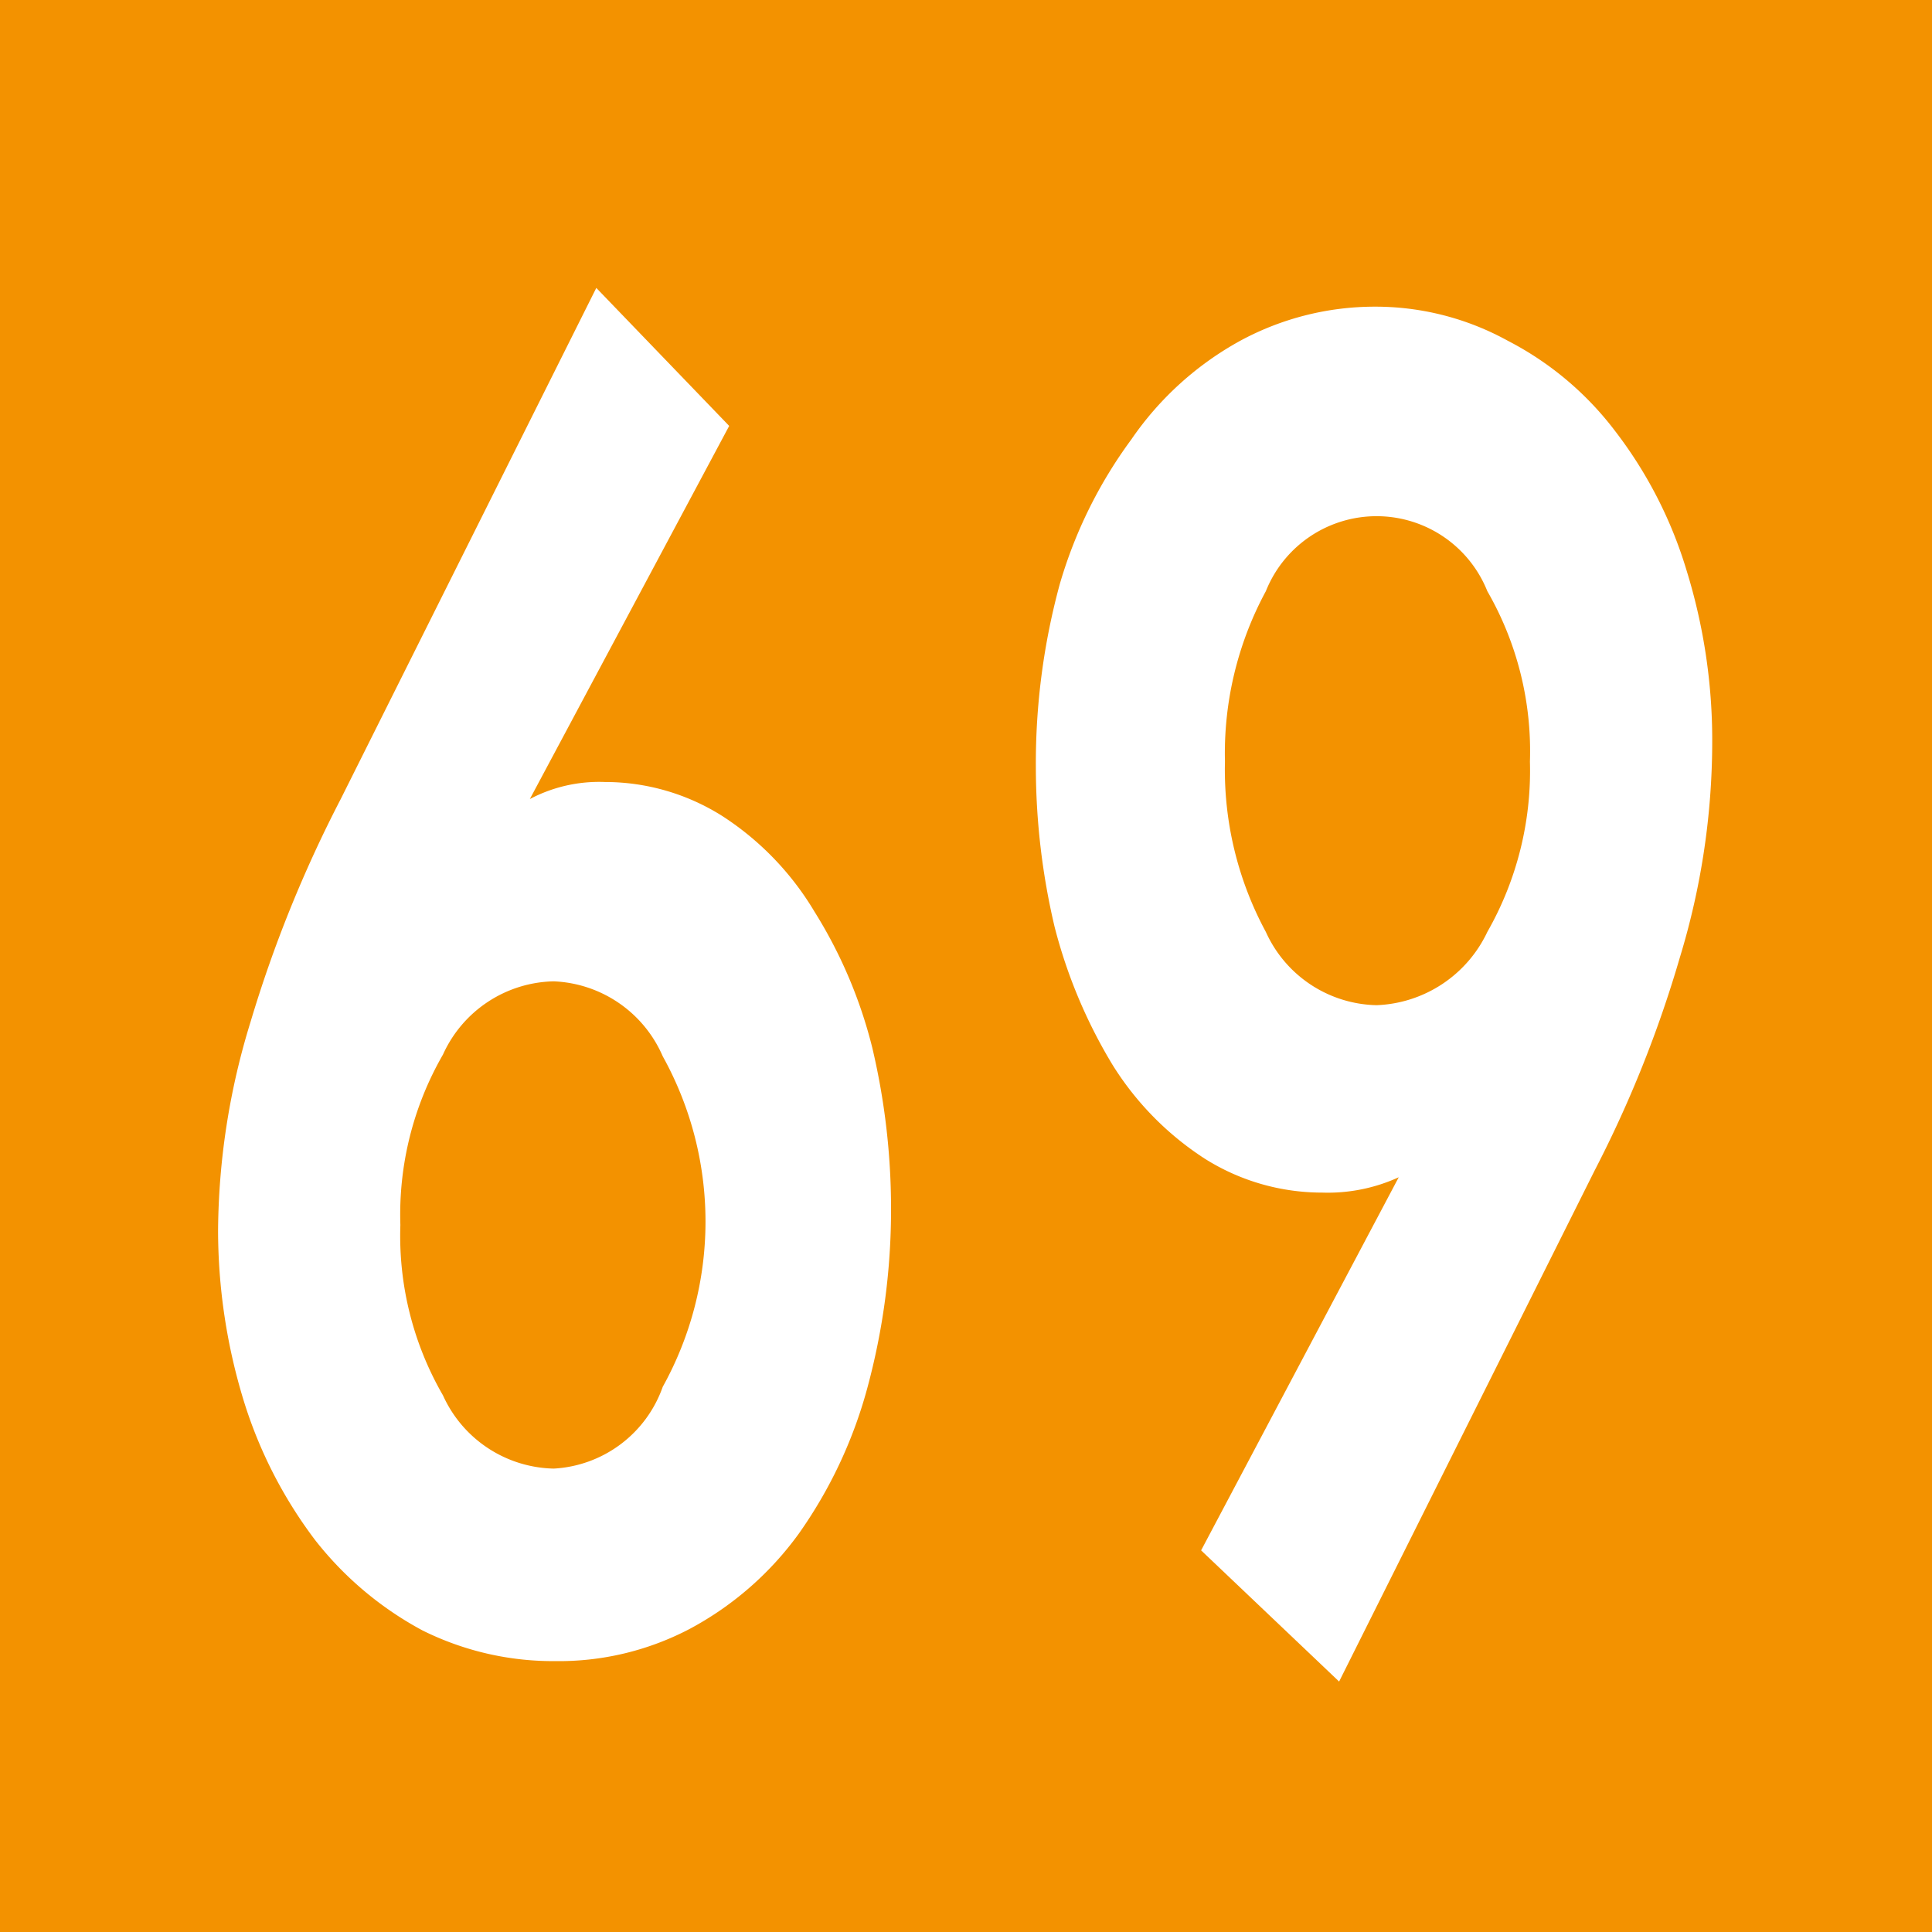
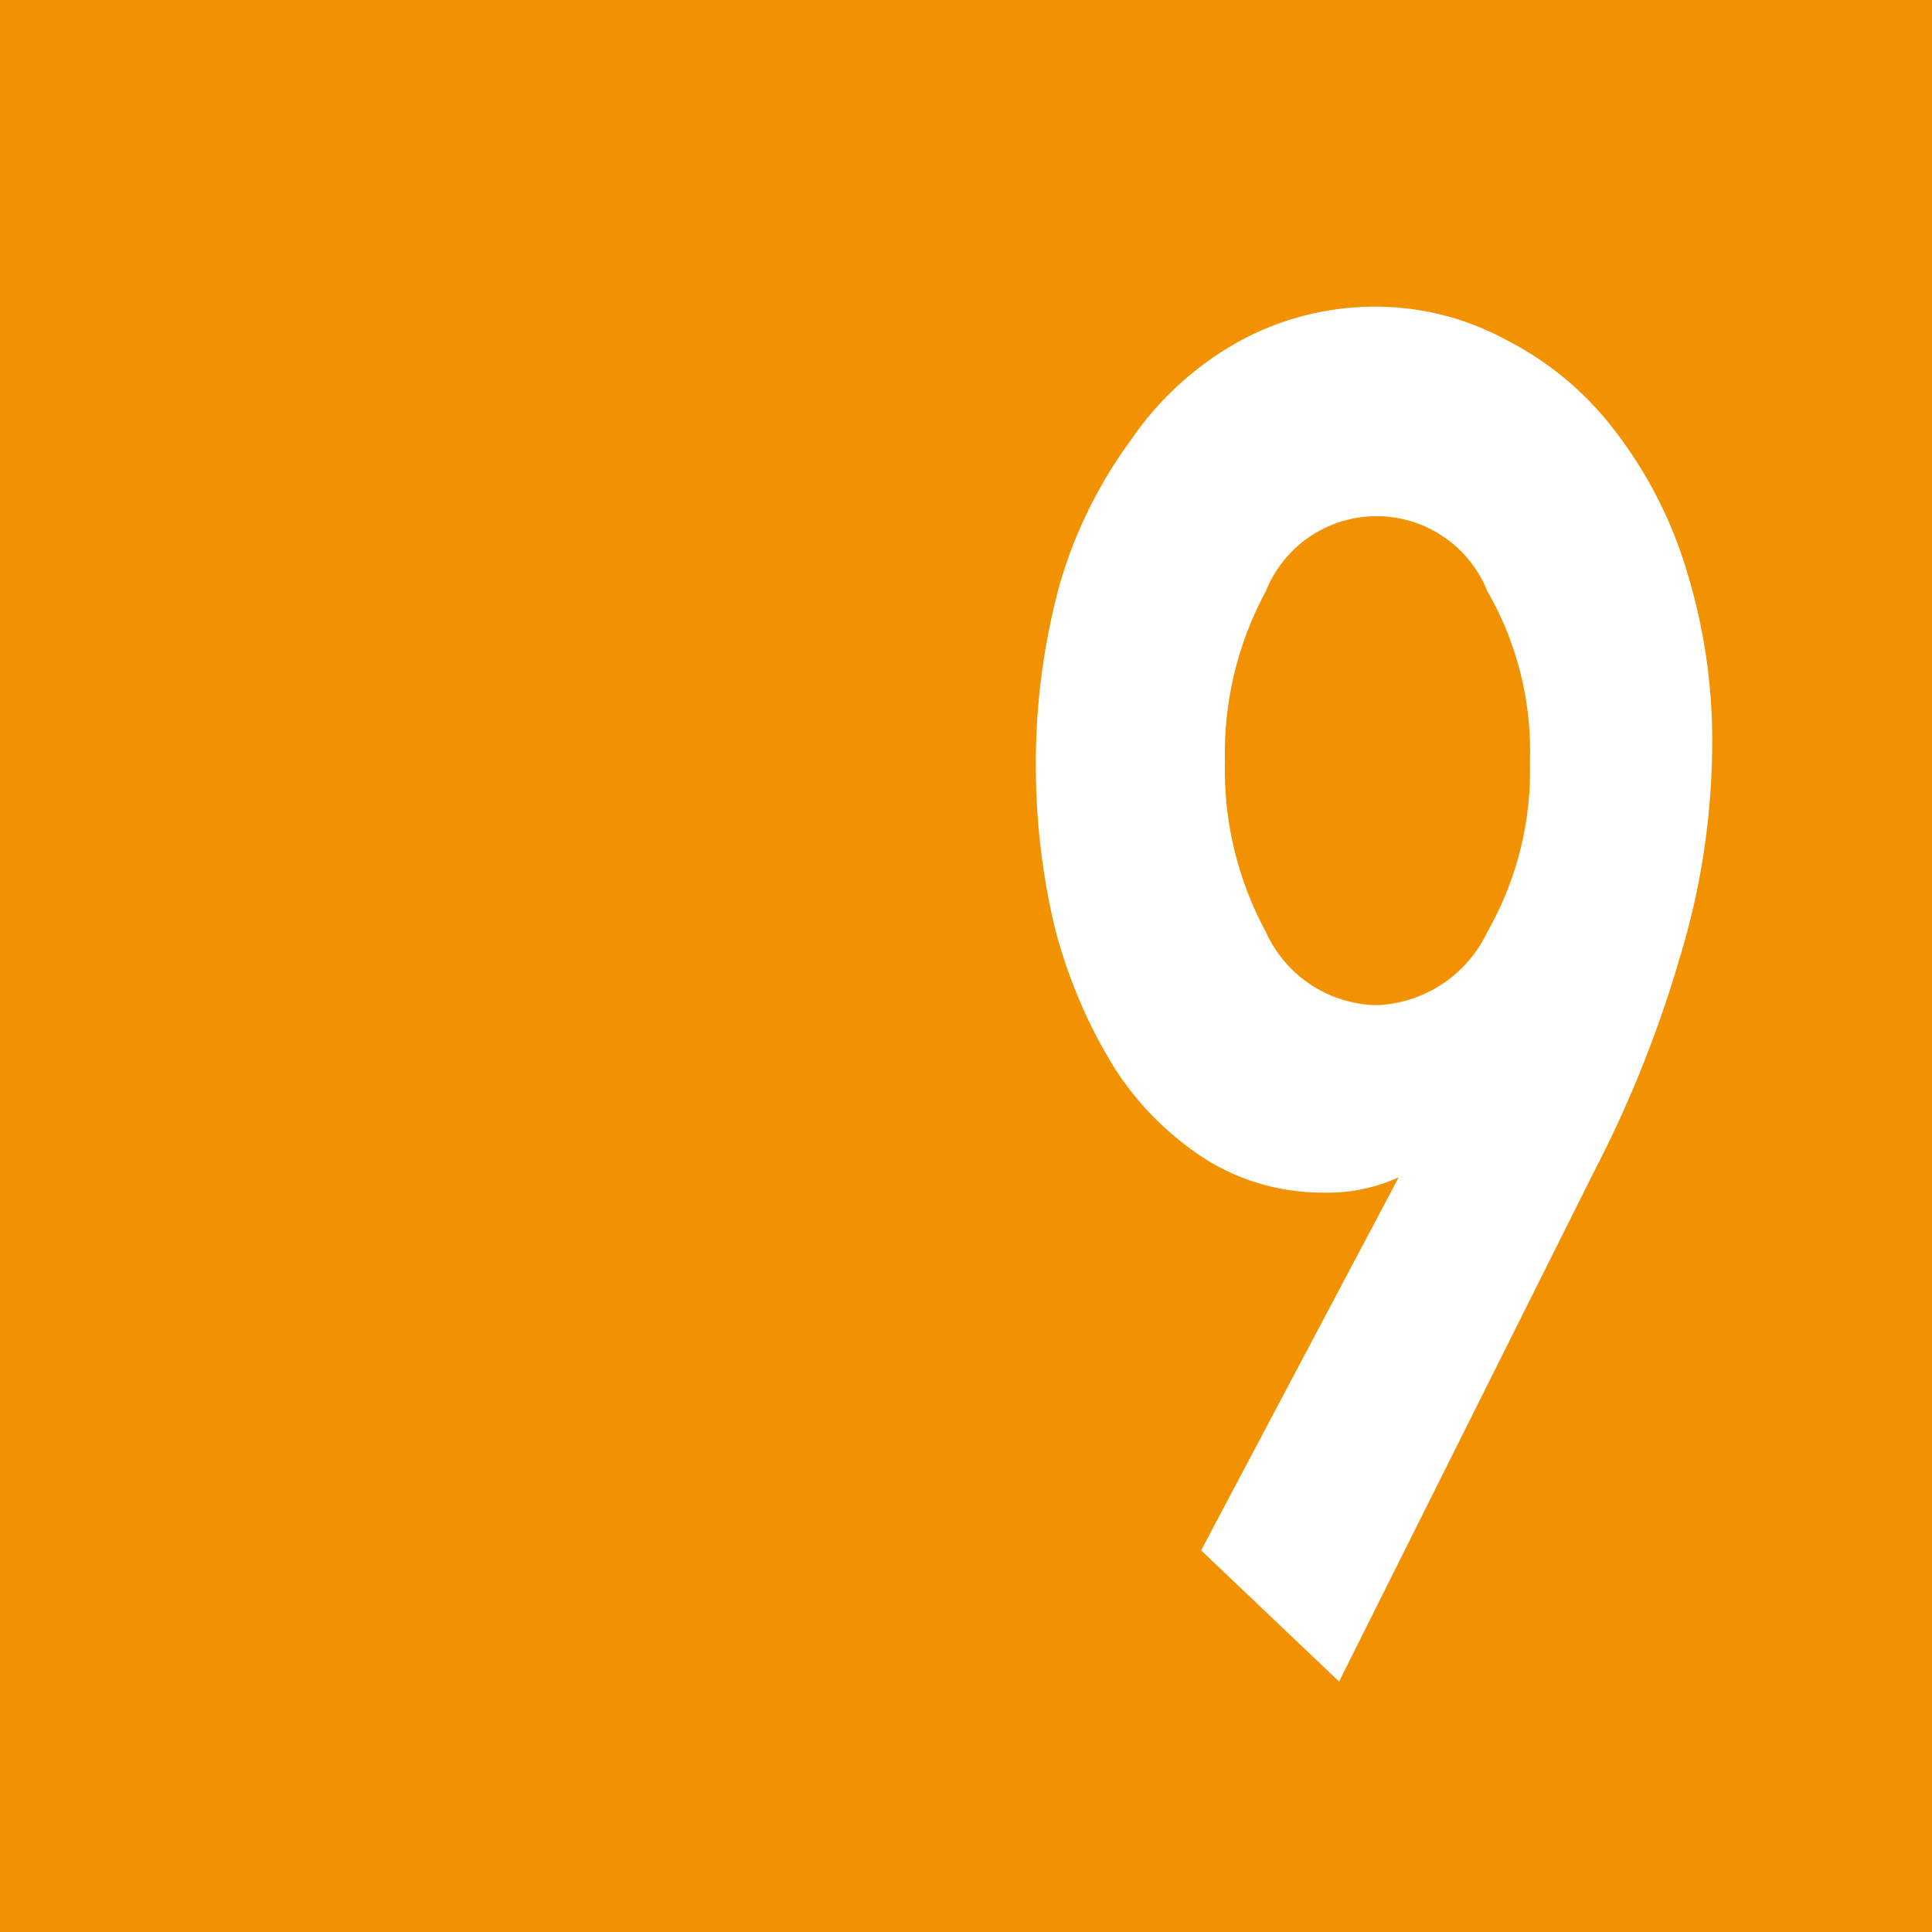
<svg xmlns="http://www.w3.org/2000/svg" id="Calque_1" data-name="Calque 1" viewBox="0 0 11.34 11.34">
  <defs>
    <style>.cls-1{fill:#f39200;}.cls-2{fill:#fff;}</style>
  </defs>
  <rect class="cls-1" width="11.34" height="11.34" />
-   <path class="cls-2" d="M4.28,2.5,3.11,4.69l0,0a.87.87,0,0,1,.44-.1,1.29,1.29,0,0,1,.69.2,1.71,1.71,0,0,1,.54.56,2.76,2.76,0,0,1,.34.8,4.1,4.1,0,0,1,.11.94,4,4,0,0,1-.14,1.06A2.7,2.7,0,0,1,4.69,9a1.89,1.89,0,0,1-.64.56,1.65,1.65,0,0,1-.79.19,1.72,1.72,0,0,1-.78-.18,2,2,0,0,1-.63-.53,2.65,2.65,0,0,1-.42-.82,3.42,3.42,0,0,1-.15-1A4.23,4.23,0,0,1,1.47,6,7.51,7.51,0,0,1,2,4.69l1.5-3ZM3.89,8.14a2,2,0,0,0,0-1.94.73.73,0,0,0-.64-.44.73.73,0,0,0-.65.43,1.88,1.88,0,0,0-.25,1,1.87,1.87,0,0,0,.25,1,.73.73,0,0,0,.65.43A.72.72,0,0,0,3.89,8.14Z" transform="translate(0 0)" />
-   <path class="cls-2" d="M7.05,9.1,8.21,6.91v0A1,1,0,0,1,7.76,7a1.29,1.29,0,0,1-.69-.2,1.77,1.77,0,0,1-.54-.55,3,3,0,0,1-.34-.81,4.1,4.1,0,0,1-.11-.94,4,4,0,0,1,.14-1.07,2.7,2.7,0,0,1,.42-.85A1.86,1.86,0,0,1,7.28,2a1.66,1.66,0,0,1,.79-.2A1.61,1.61,0,0,1,8.85,2a1.86,1.86,0,0,1,.63.53,2.54,2.54,0,0,1,.42.82,3.37,3.37,0,0,1,.15,1,4.35,4.35,0,0,1-.19,1.27,6.94,6.94,0,0,1-.5,1.25l-1.5,3Zm.38-5.63a2,2,0,0,0-.24,1,2,2,0,0,0,.24,1,.73.73,0,0,0,.65.43.75.75,0,0,0,.65-.43,1.91,1.91,0,0,0,.25-1,1.88,1.88,0,0,0-.25-1,.7.7,0,0,0-1.3,0Z" transform="translate(0 0)" />
+   <path class="cls-2" d="M7.05,9.1,8.21,6.91v0A1,1,0,0,1,7.76,7a1.29,1.29,0,0,1-.69-.2,1.77,1.77,0,0,1-.54-.55,3,3,0,0,1-.34-.81,4.1,4.1,0,0,1-.11-.94,4,4,0,0,1,.14-1.07,2.7,2.7,0,0,1,.42-.85A1.86,1.86,0,0,1,7.28,2a1.66,1.66,0,0,1,.79-.2A1.61,1.61,0,0,1,8.85,2a1.86,1.86,0,0,1,.63.53,2.54,2.54,0,0,1,.42.82,3.37,3.37,0,0,1,.15,1,4.35,4.35,0,0,1-.19,1.27,6.94,6.94,0,0,1-.5,1.25l-1.5,3Zm.38-5.63a2,2,0,0,0-.24,1,2,2,0,0,0,.24,1,.73.73,0,0,0,.65.43.75.75,0,0,0,.65-.43,1.91,1.91,0,0,0,.25-1,1.88,1.88,0,0,0-.25-1,.7.7,0,0,0-1.3,0" transform="translate(0 0)" />
</svg>